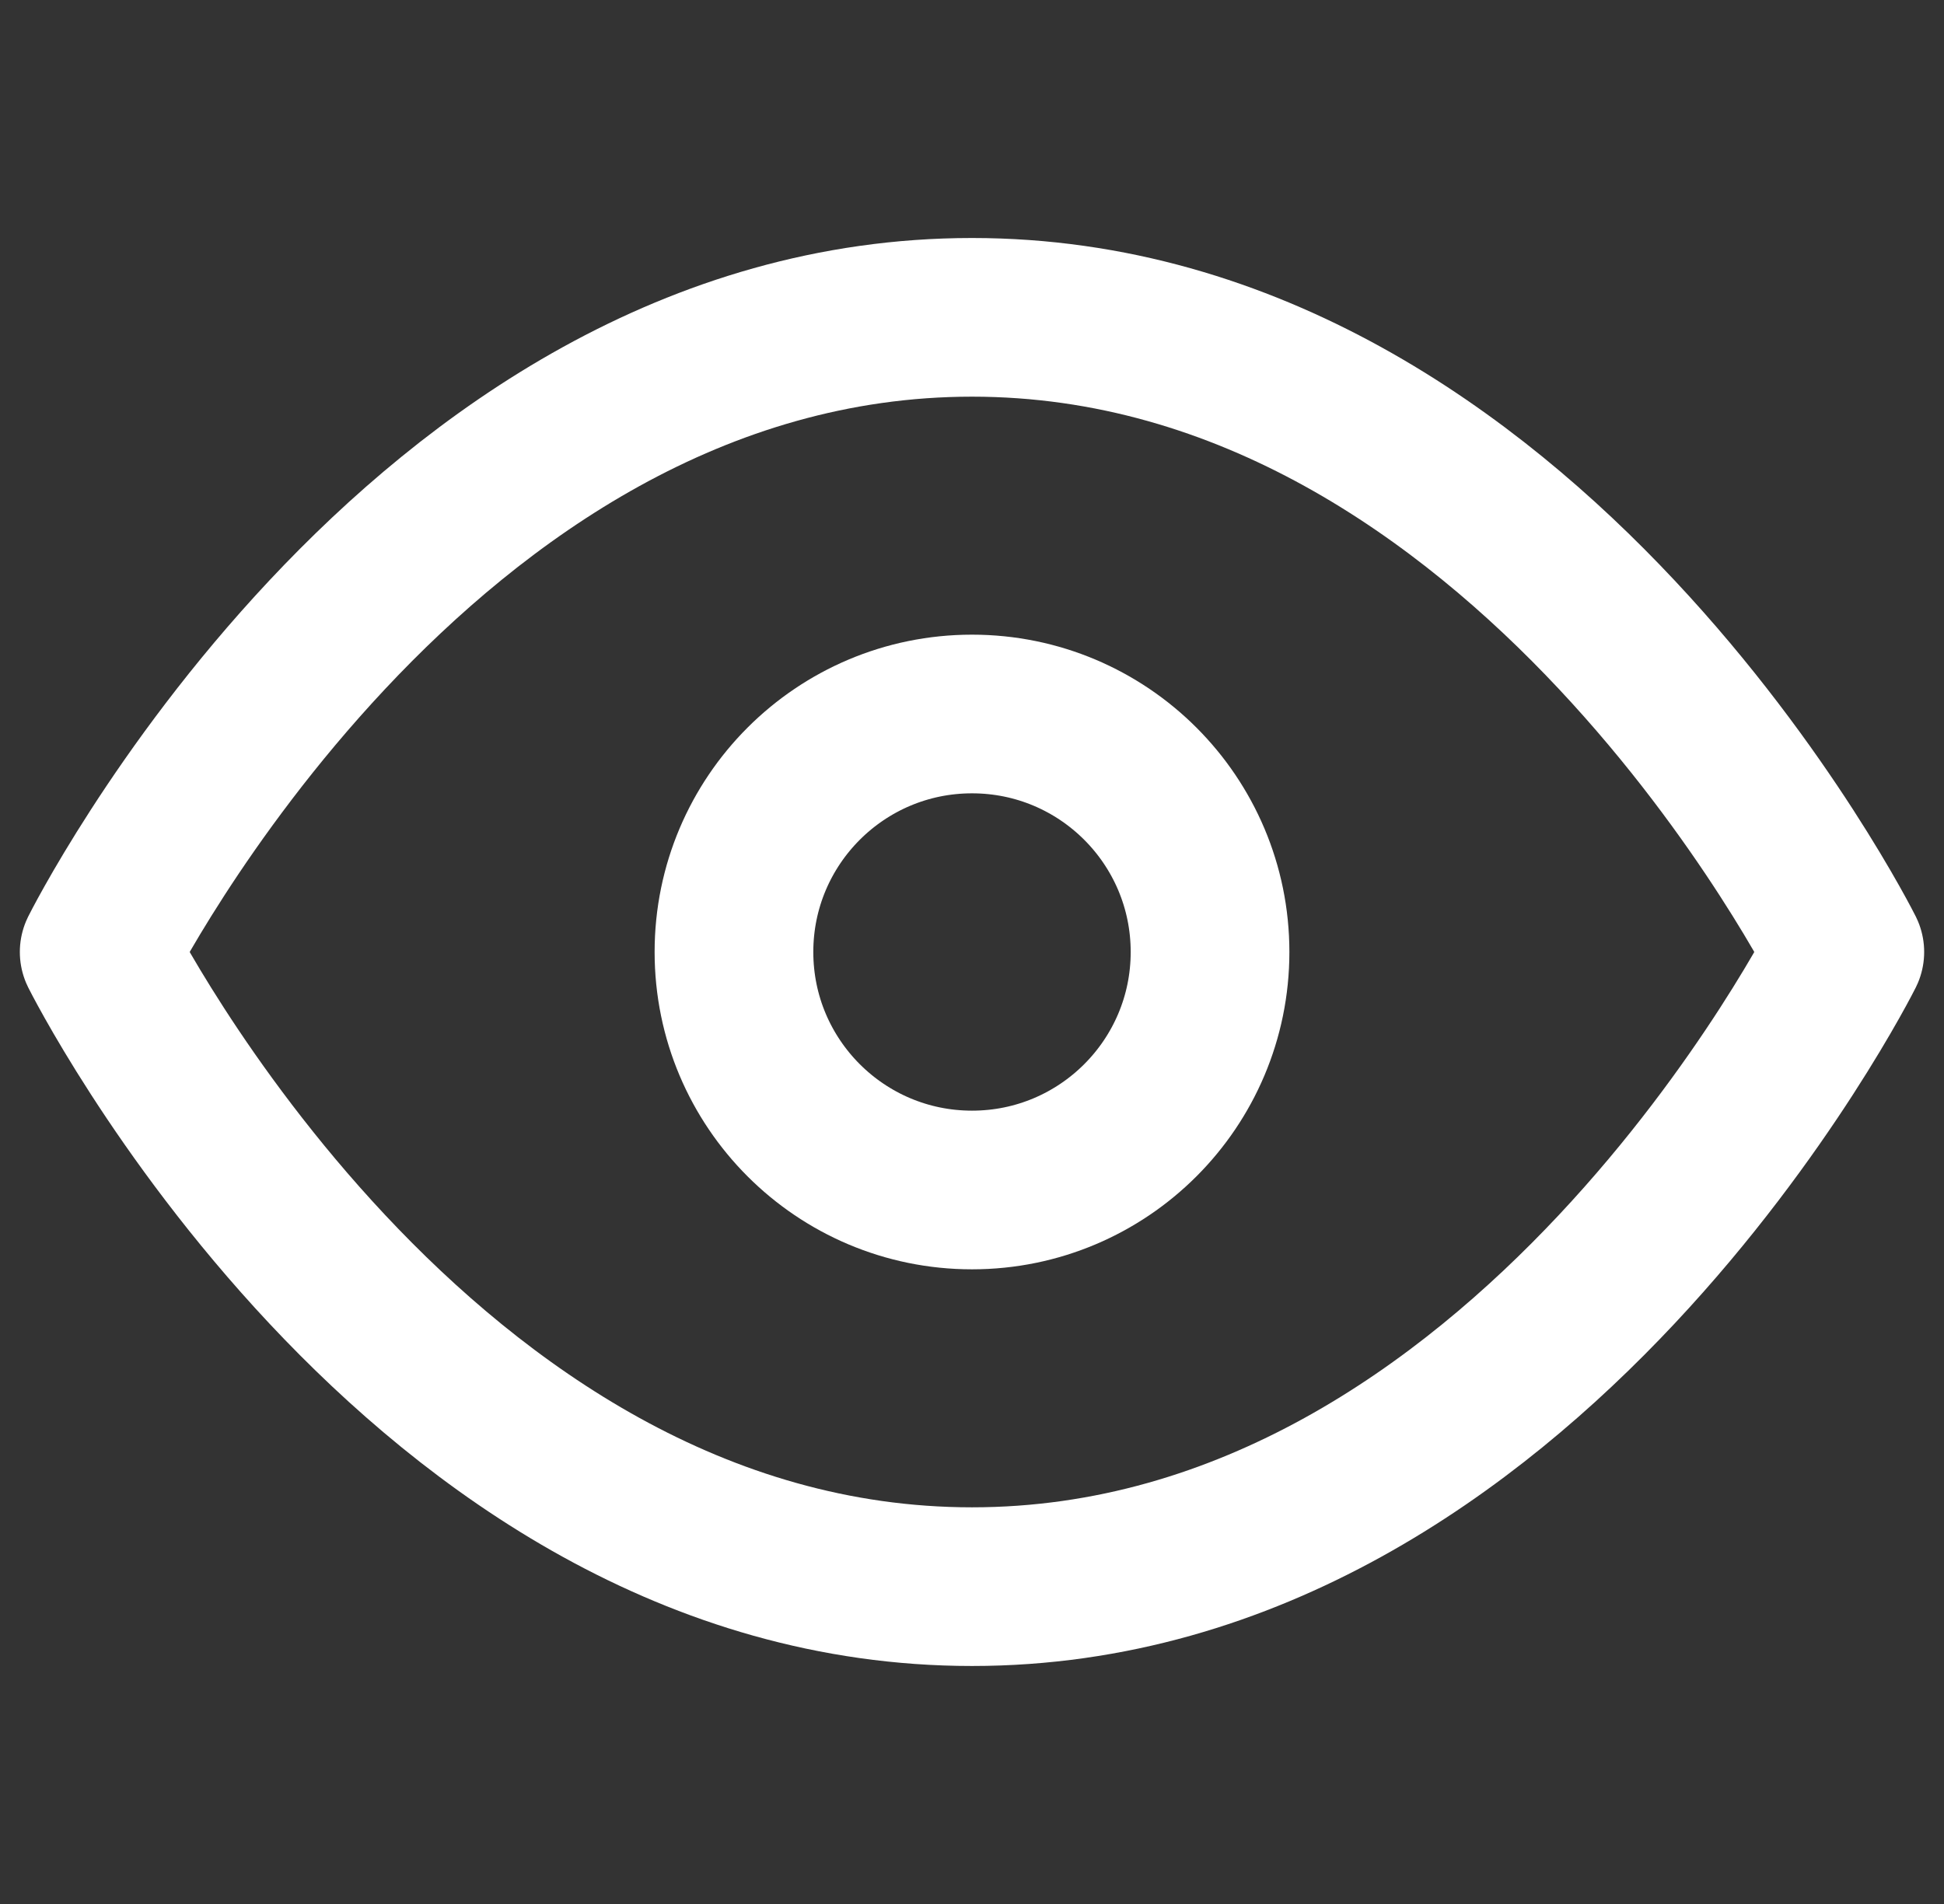
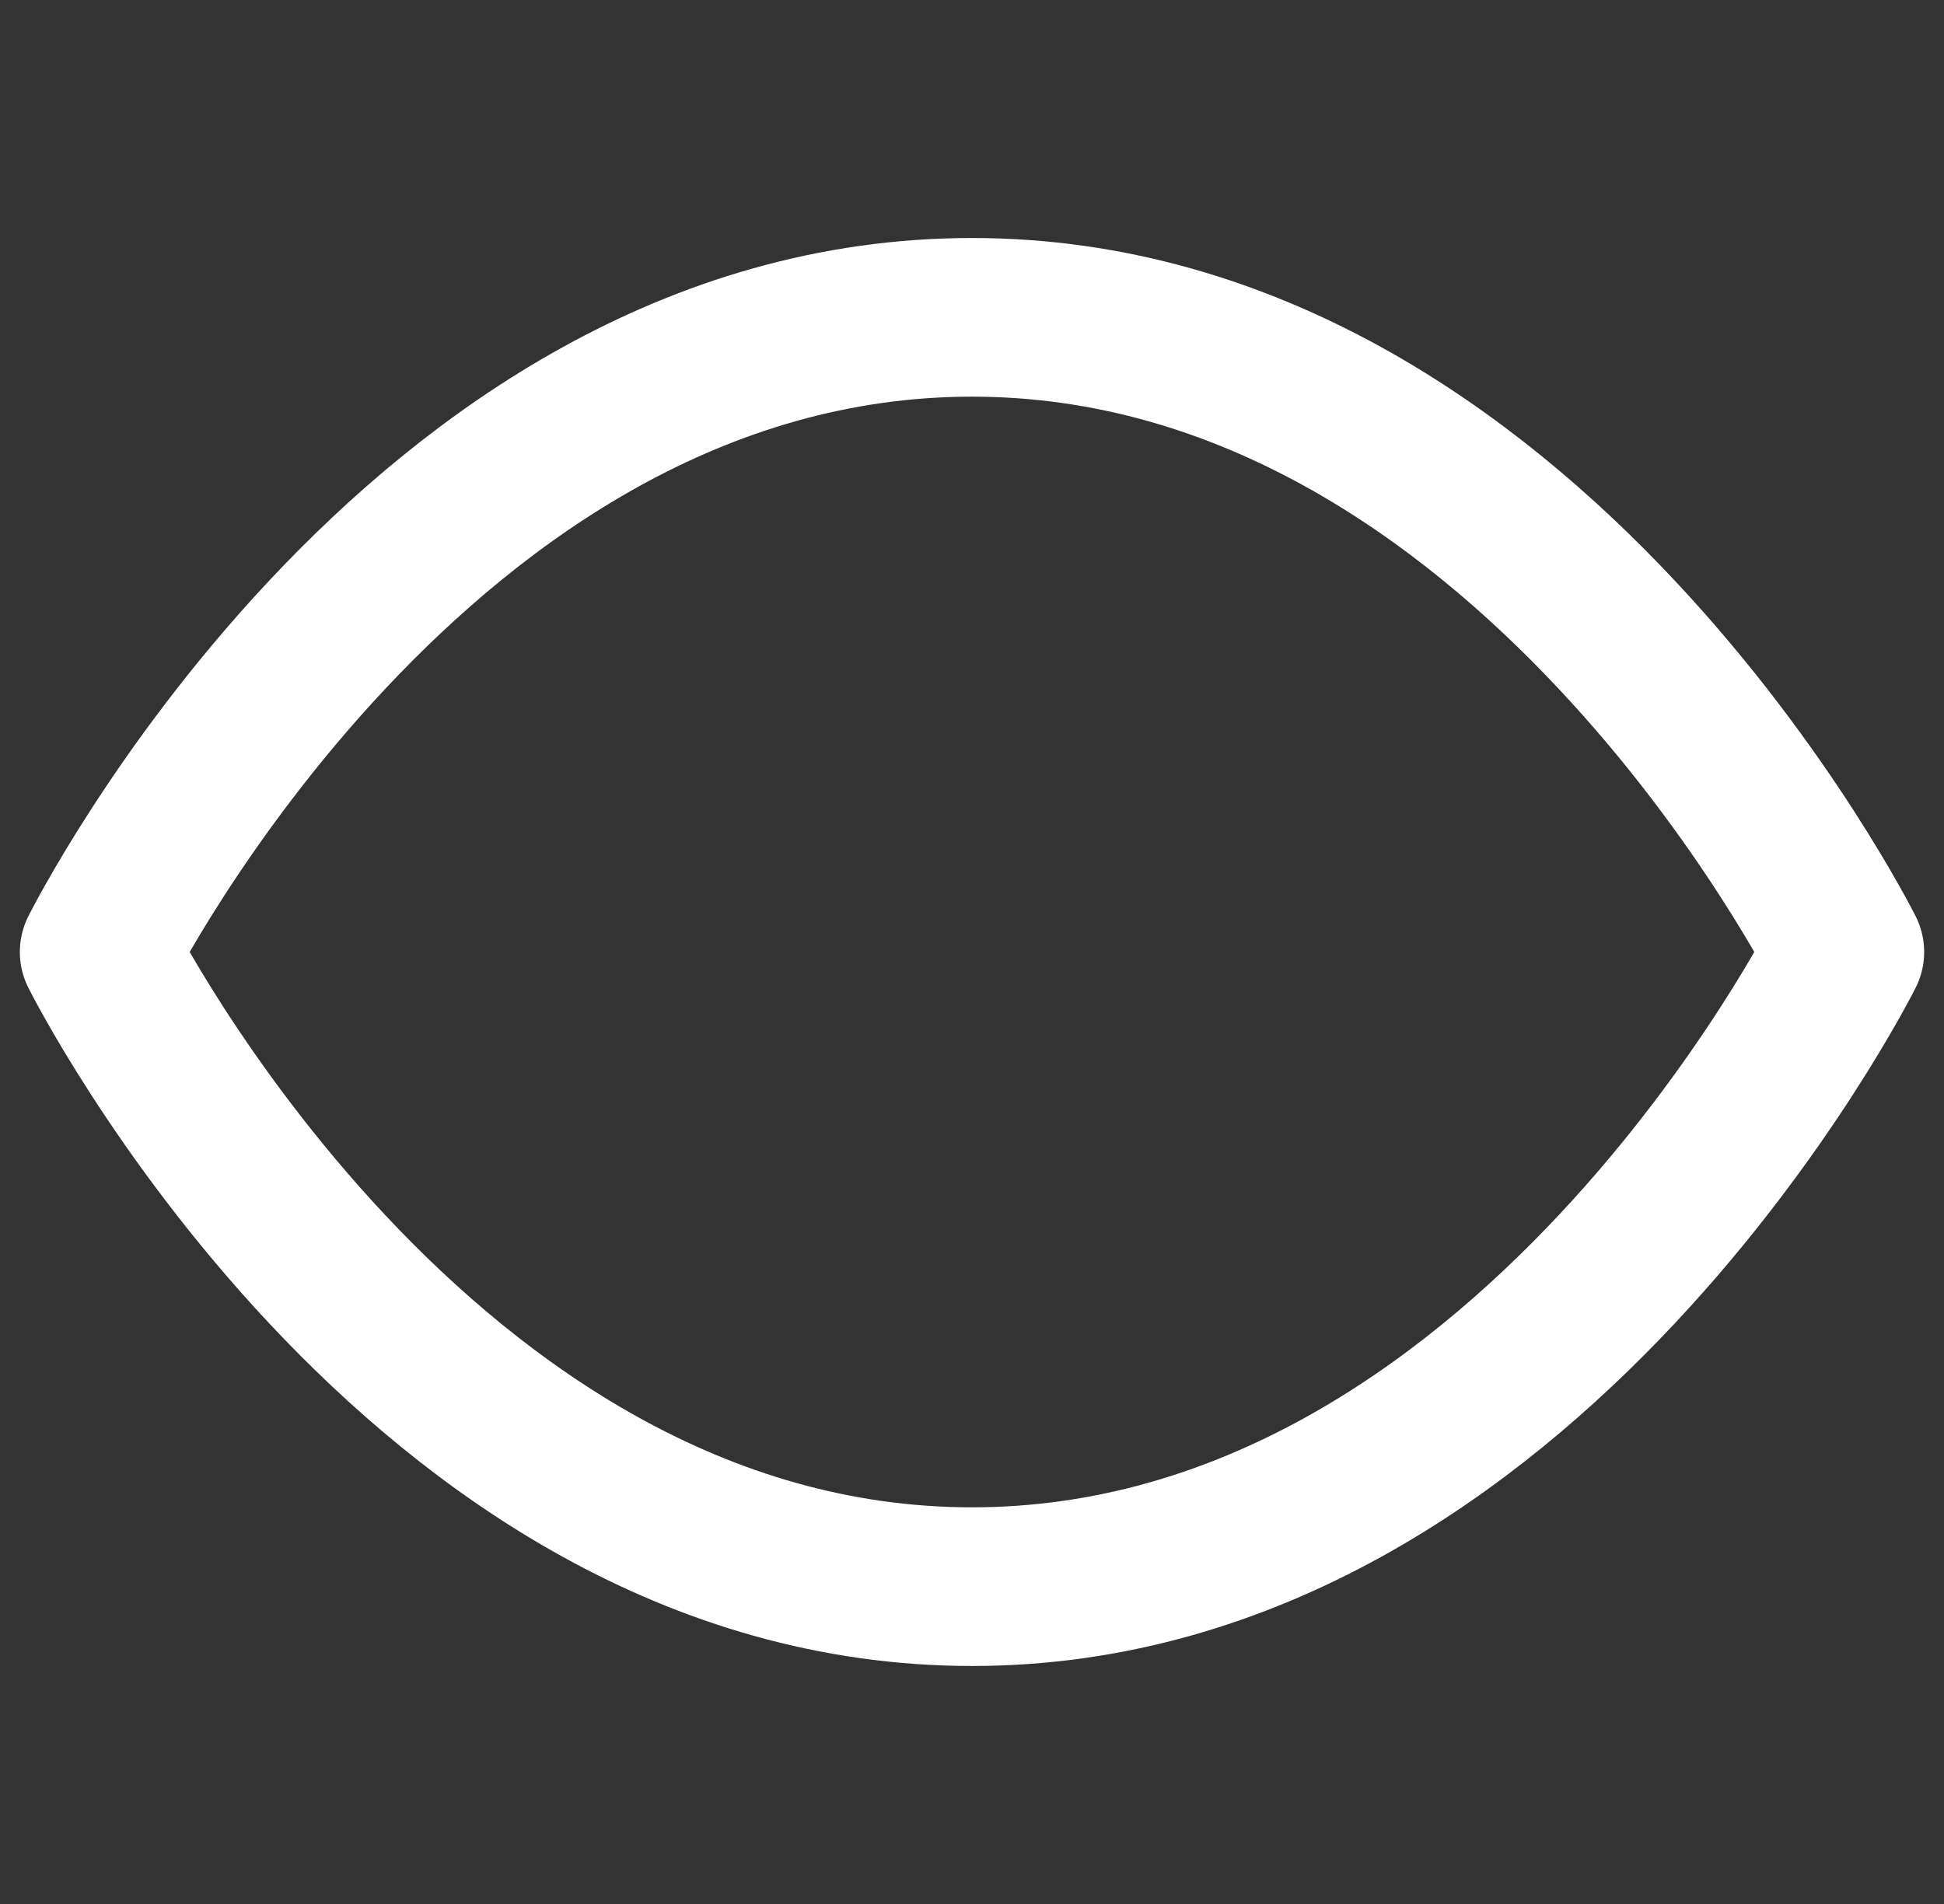
<svg xmlns="http://www.w3.org/2000/svg" width="49" height="48" viewBox="0 0 49 48" fill="none">
  <rect x="0" y="0" width="49" height="48" fill="#333333" stroke="none" />
  <g clip-path="url(#clip0_1706_192)">
-     <path d="M2.5 24C2.5 24 10.5 8 24.5 8C38.5 8 46.5 24 46.5 24C46.5 24 38.5 40 24.5 40C10.5 40 2.5 24 2.5 24Z" stroke="white" stroke-width="4" stroke-linecap="round" stroke-linejoin="round" />
-     <path d="M24.5 30C27.814 30 30.5 27.314 30.5 24C30.5 20.686 27.814 18 24.5 18C21.186 18 18.5 20.686 18.5 24C18.5 27.314 21.186 30 24.5 30Z" stroke="white" stroke-width="4" stroke-linecap="round" stroke-linejoin="round" />
+     <path d="M2.5 24C2.5 24 10.5 8 24.5 8C38.5 8 46.5 24 46.5 24C46.5 24 38.5 40 24.5 40C10.5 40 2.5 24 2.5 24" stroke="white" stroke-width="4" stroke-linecap="round" stroke-linejoin="round" />
  </g>
  <defs>
    <clipPath id="clip0_1706_192">
      <rect width="48" height="48" fill="white" transform="translate(0.5)" />
    </clipPath>
  </defs>
</svg>